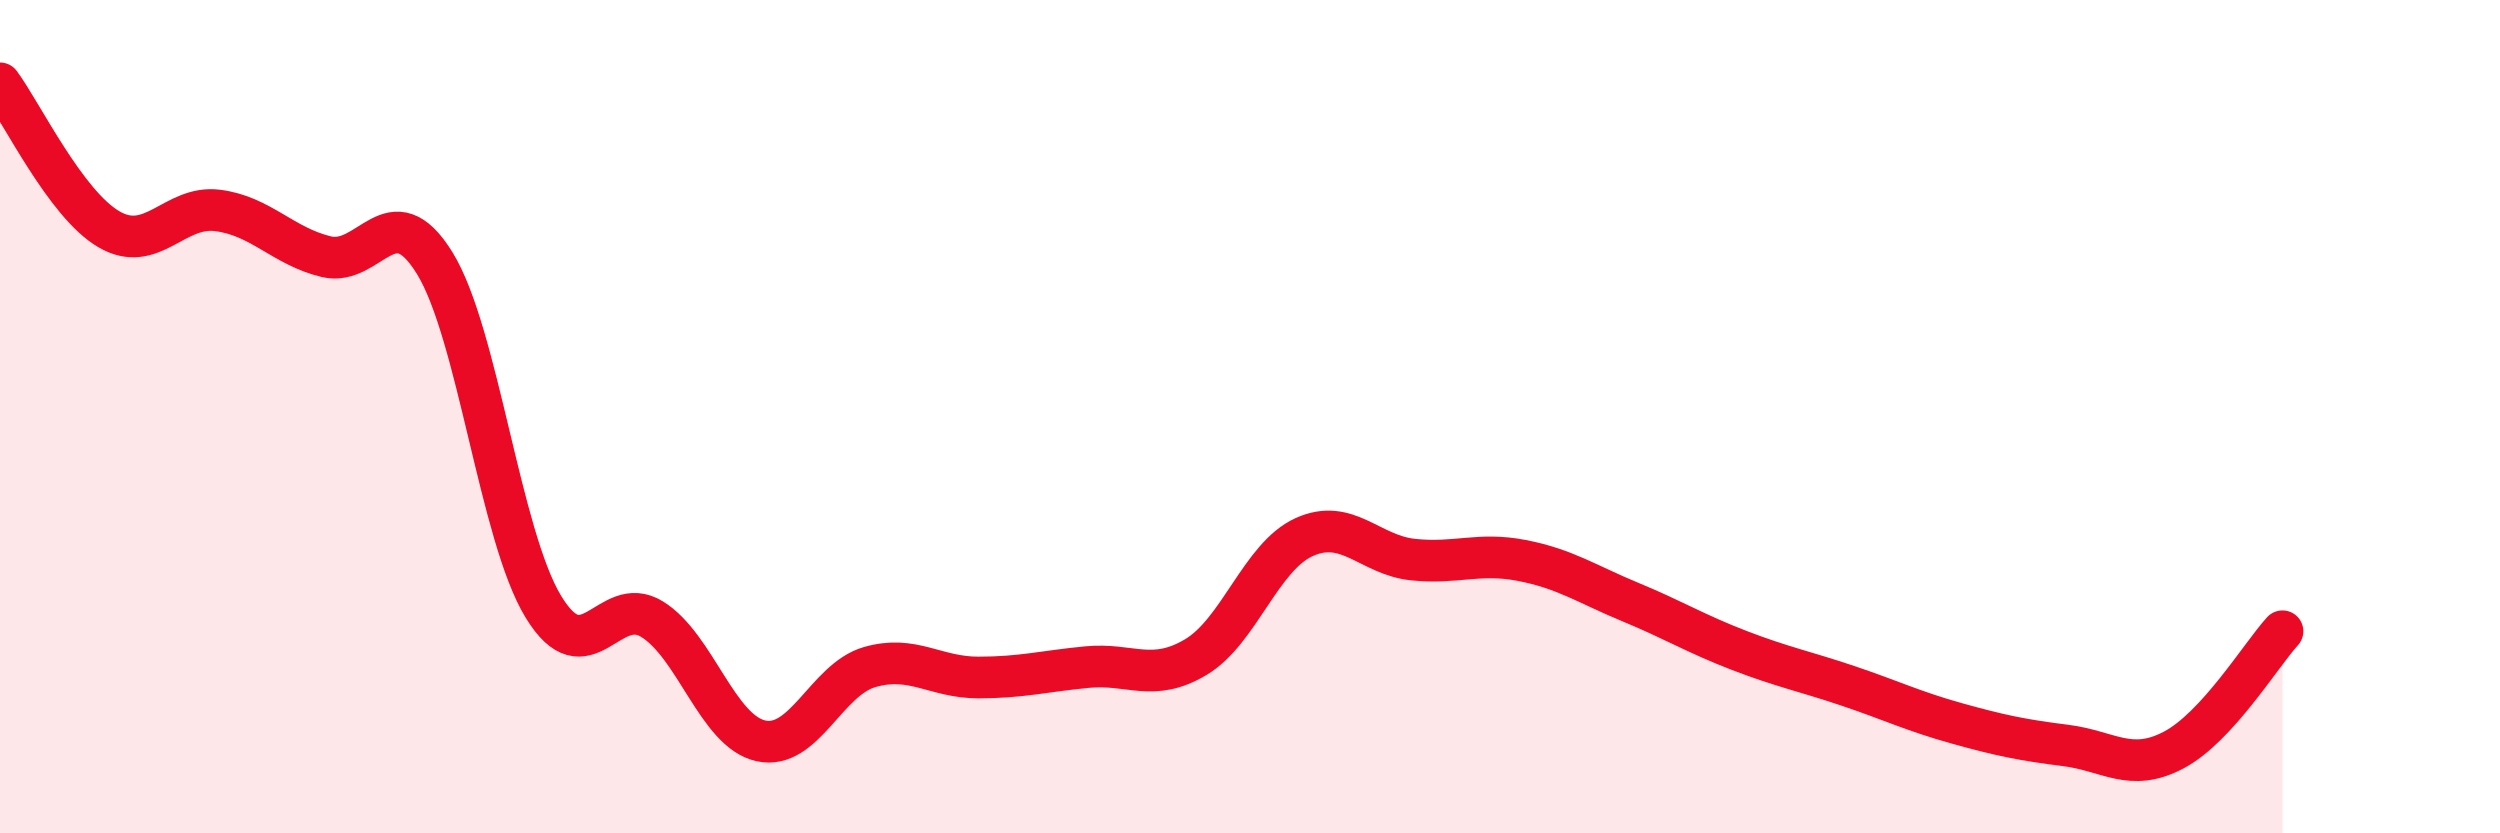
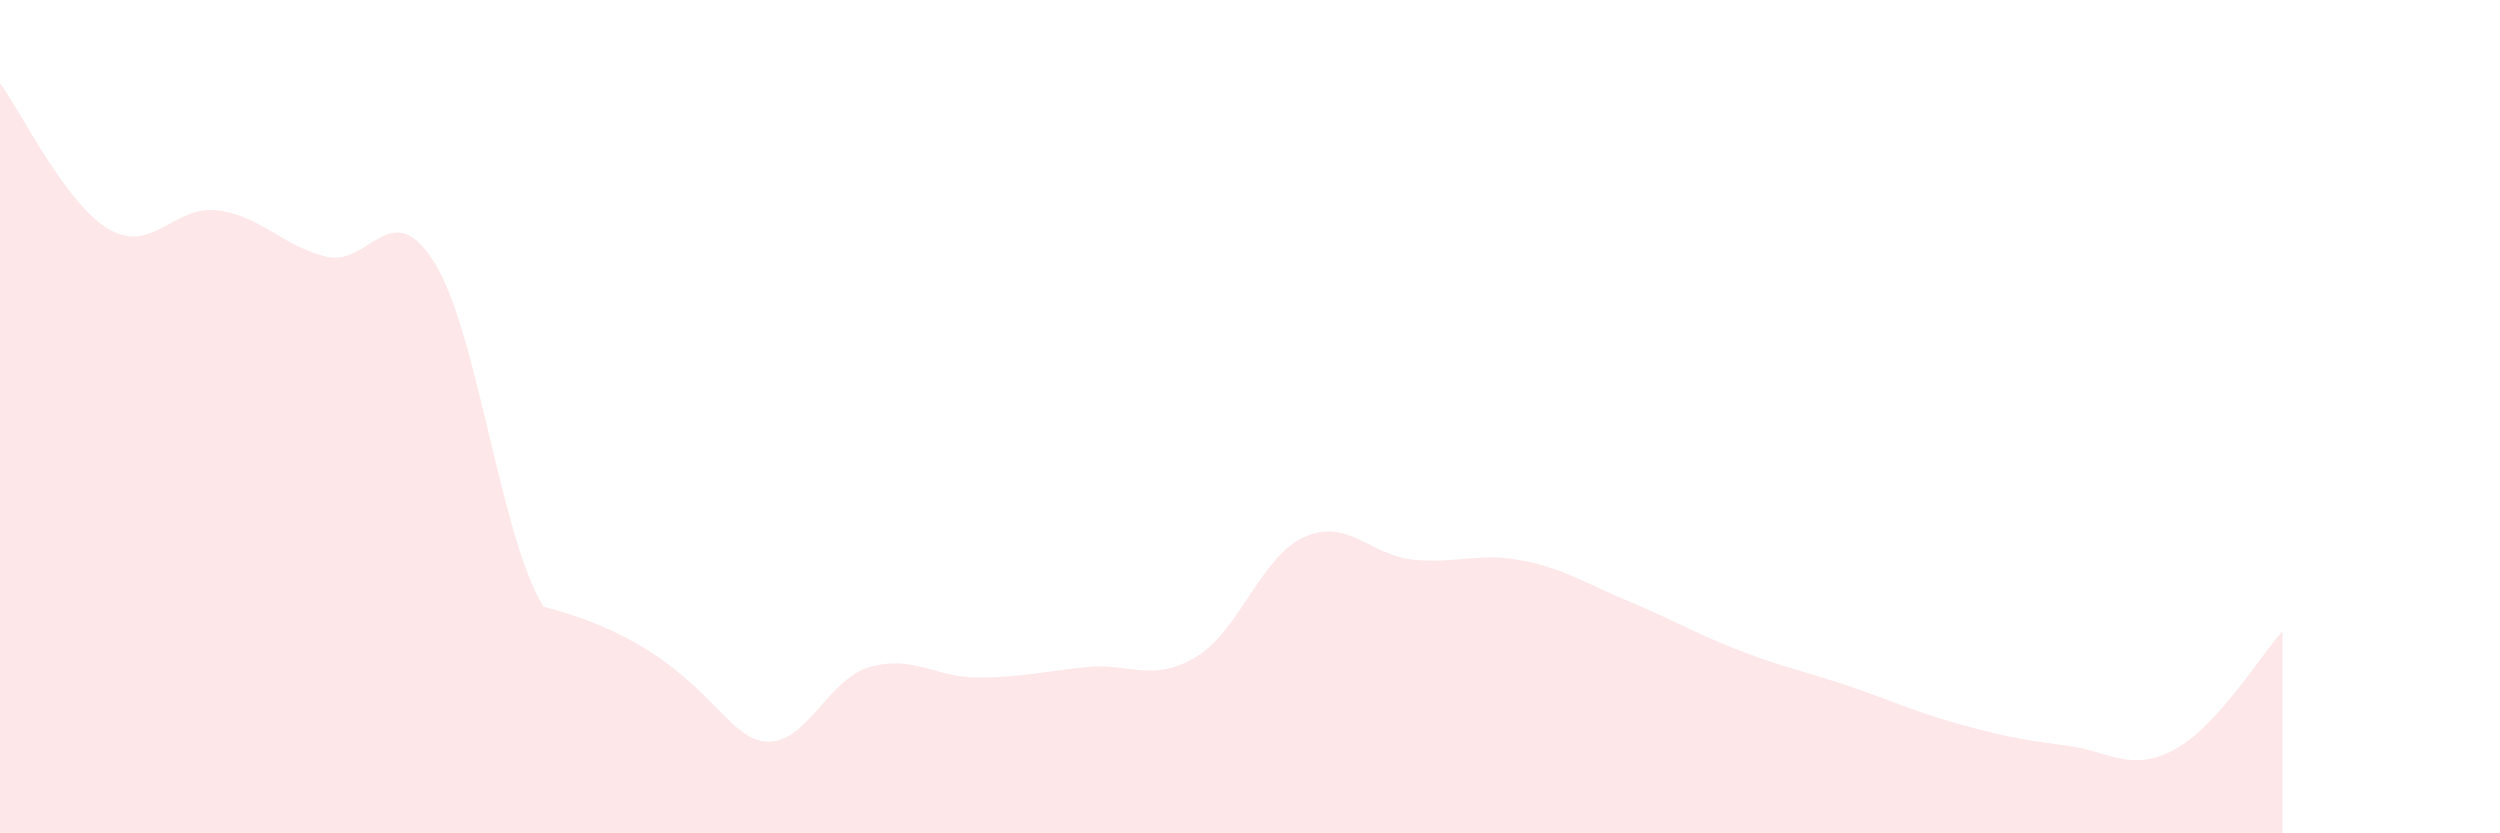
<svg xmlns="http://www.w3.org/2000/svg" width="60" height="20" viewBox="0 0 60 20">
-   <path d="M 0,2 C 0.52,2.7 1.57,4.89 2.61,5.5 C 3.65,6.11 4.18,4.92 5.22,5.05 C 6.26,5.18 6.79,5.91 7.83,6.16 C 8.87,6.41 9.39,4.63 10.43,6.31 C 11.47,7.99 12,12.85 13.04,14.56 C 14.08,16.27 14.61,14.22 15.65,14.86 C 16.69,15.5 17.22,17.55 18.26,17.78 C 19.3,18.01 19.83,16.31 20.87,16.01 C 21.91,15.71 22.44,16.26 23.48,16.26 C 24.52,16.26 25.05,16.11 26.09,16.01 C 27.13,15.91 27.66,16.39 28.7,15.77 C 29.74,15.15 30.26,13.36 31.3,12.89 C 32.34,12.42 32.87,13.32 33.91,13.43 C 34.95,13.54 35.48,13.25 36.52,13.45 C 37.56,13.65 38.09,14.02 39.13,14.45 C 40.17,14.88 40.7,15.21 41.74,15.61 C 42.78,16.01 43.31,16.11 44.35,16.46 C 45.39,16.81 45.92,17.07 46.96,17.36 C 48,17.65 48.53,17.76 49.57,17.89 C 50.61,18.02 51.13,18.55 52.17,18 C 53.21,17.45 54.26,15.72 54.78,15.15L54.78 20L0 20Z" fill="#EB0A25" opacity="0.1" stroke-linecap="round" stroke-linejoin="round" />
-   <path d="M 0,2 C 0.52,2.7 1.57,4.89 2.61,5.5 C 3.65,6.11 4.18,4.92 5.22,5.05 C 6.26,5.18 6.79,5.91 7.83,6.16 C 8.87,6.41 9.39,4.63 10.43,6.31 C 11.47,7.99 12,12.85 13.04,14.56 C 14.08,16.27 14.61,14.22 15.65,14.86 C 16.69,15.5 17.22,17.55 18.26,17.78 C 19.3,18.01 19.83,16.31 20.87,16.01 C 21.91,15.71 22.44,16.26 23.48,16.26 C 24.52,16.26 25.05,16.11 26.09,16.01 C 27.13,15.91 27.66,16.39 28.7,15.77 C 29.74,15.15 30.26,13.36 31.3,12.89 C 32.34,12.42 32.87,13.32 33.91,13.43 C 34.95,13.54 35.48,13.25 36.52,13.45 C 37.56,13.65 38.09,14.02 39.13,14.45 C 40.17,14.88 40.7,15.21 41.74,15.61 C 42.78,16.01 43.31,16.11 44.35,16.46 C 45.39,16.81 45.92,17.07 46.96,17.36 C 48,17.65 48.53,17.76 49.57,17.89 C 50.61,18.02 51.13,18.55 52.17,18 C 53.21,17.45 54.26,15.72 54.78,15.15" stroke="#EB0A25" stroke-width="1" fill="none" stroke-linecap="round" stroke-linejoin="round" />
+   <path d="M 0,2 C 0.52,2.7 1.57,4.89 2.61,5.5 C 3.65,6.11 4.18,4.92 5.22,5.05 C 6.26,5.18 6.79,5.91 7.83,6.16 C 8.87,6.41 9.39,4.63 10.43,6.31 C 11.47,7.99 12,12.85 13.04,14.56 C 16.69,15.5 17.22,17.55 18.26,17.78 C 19.3,18.01 19.83,16.31 20.87,16.01 C 21.91,15.71 22.44,16.26 23.48,16.26 C 24.52,16.26 25.05,16.11 26.09,16.01 C 27.13,15.91 27.66,16.39 28.7,15.77 C 29.74,15.15 30.26,13.36 31.3,12.89 C 32.34,12.42 32.87,13.32 33.91,13.43 C 34.95,13.54 35.48,13.25 36.52,13.45 C 37.56,13.65 38.09,14.02 39.13,14.45 C 40.17,14.88 40.7,15.21 41.74,15.61 C 42.78,16.01 43.31,16.11 44.35,16.46 C 45.39,16.81 45.92,17.07 46.96,17.36 C 48,17.65 48.53,17.76 49.57,17.89 C 50.61,18.02 51.13,18.55 52.17,18 C 53.21,17.45 54.26,15.72 54.78,15.15L54.78 20L0 20Z" fill="#EB0A25" opacity="0.1" stroke-linecap="round" stroke-linejoin="round" />
</svg>